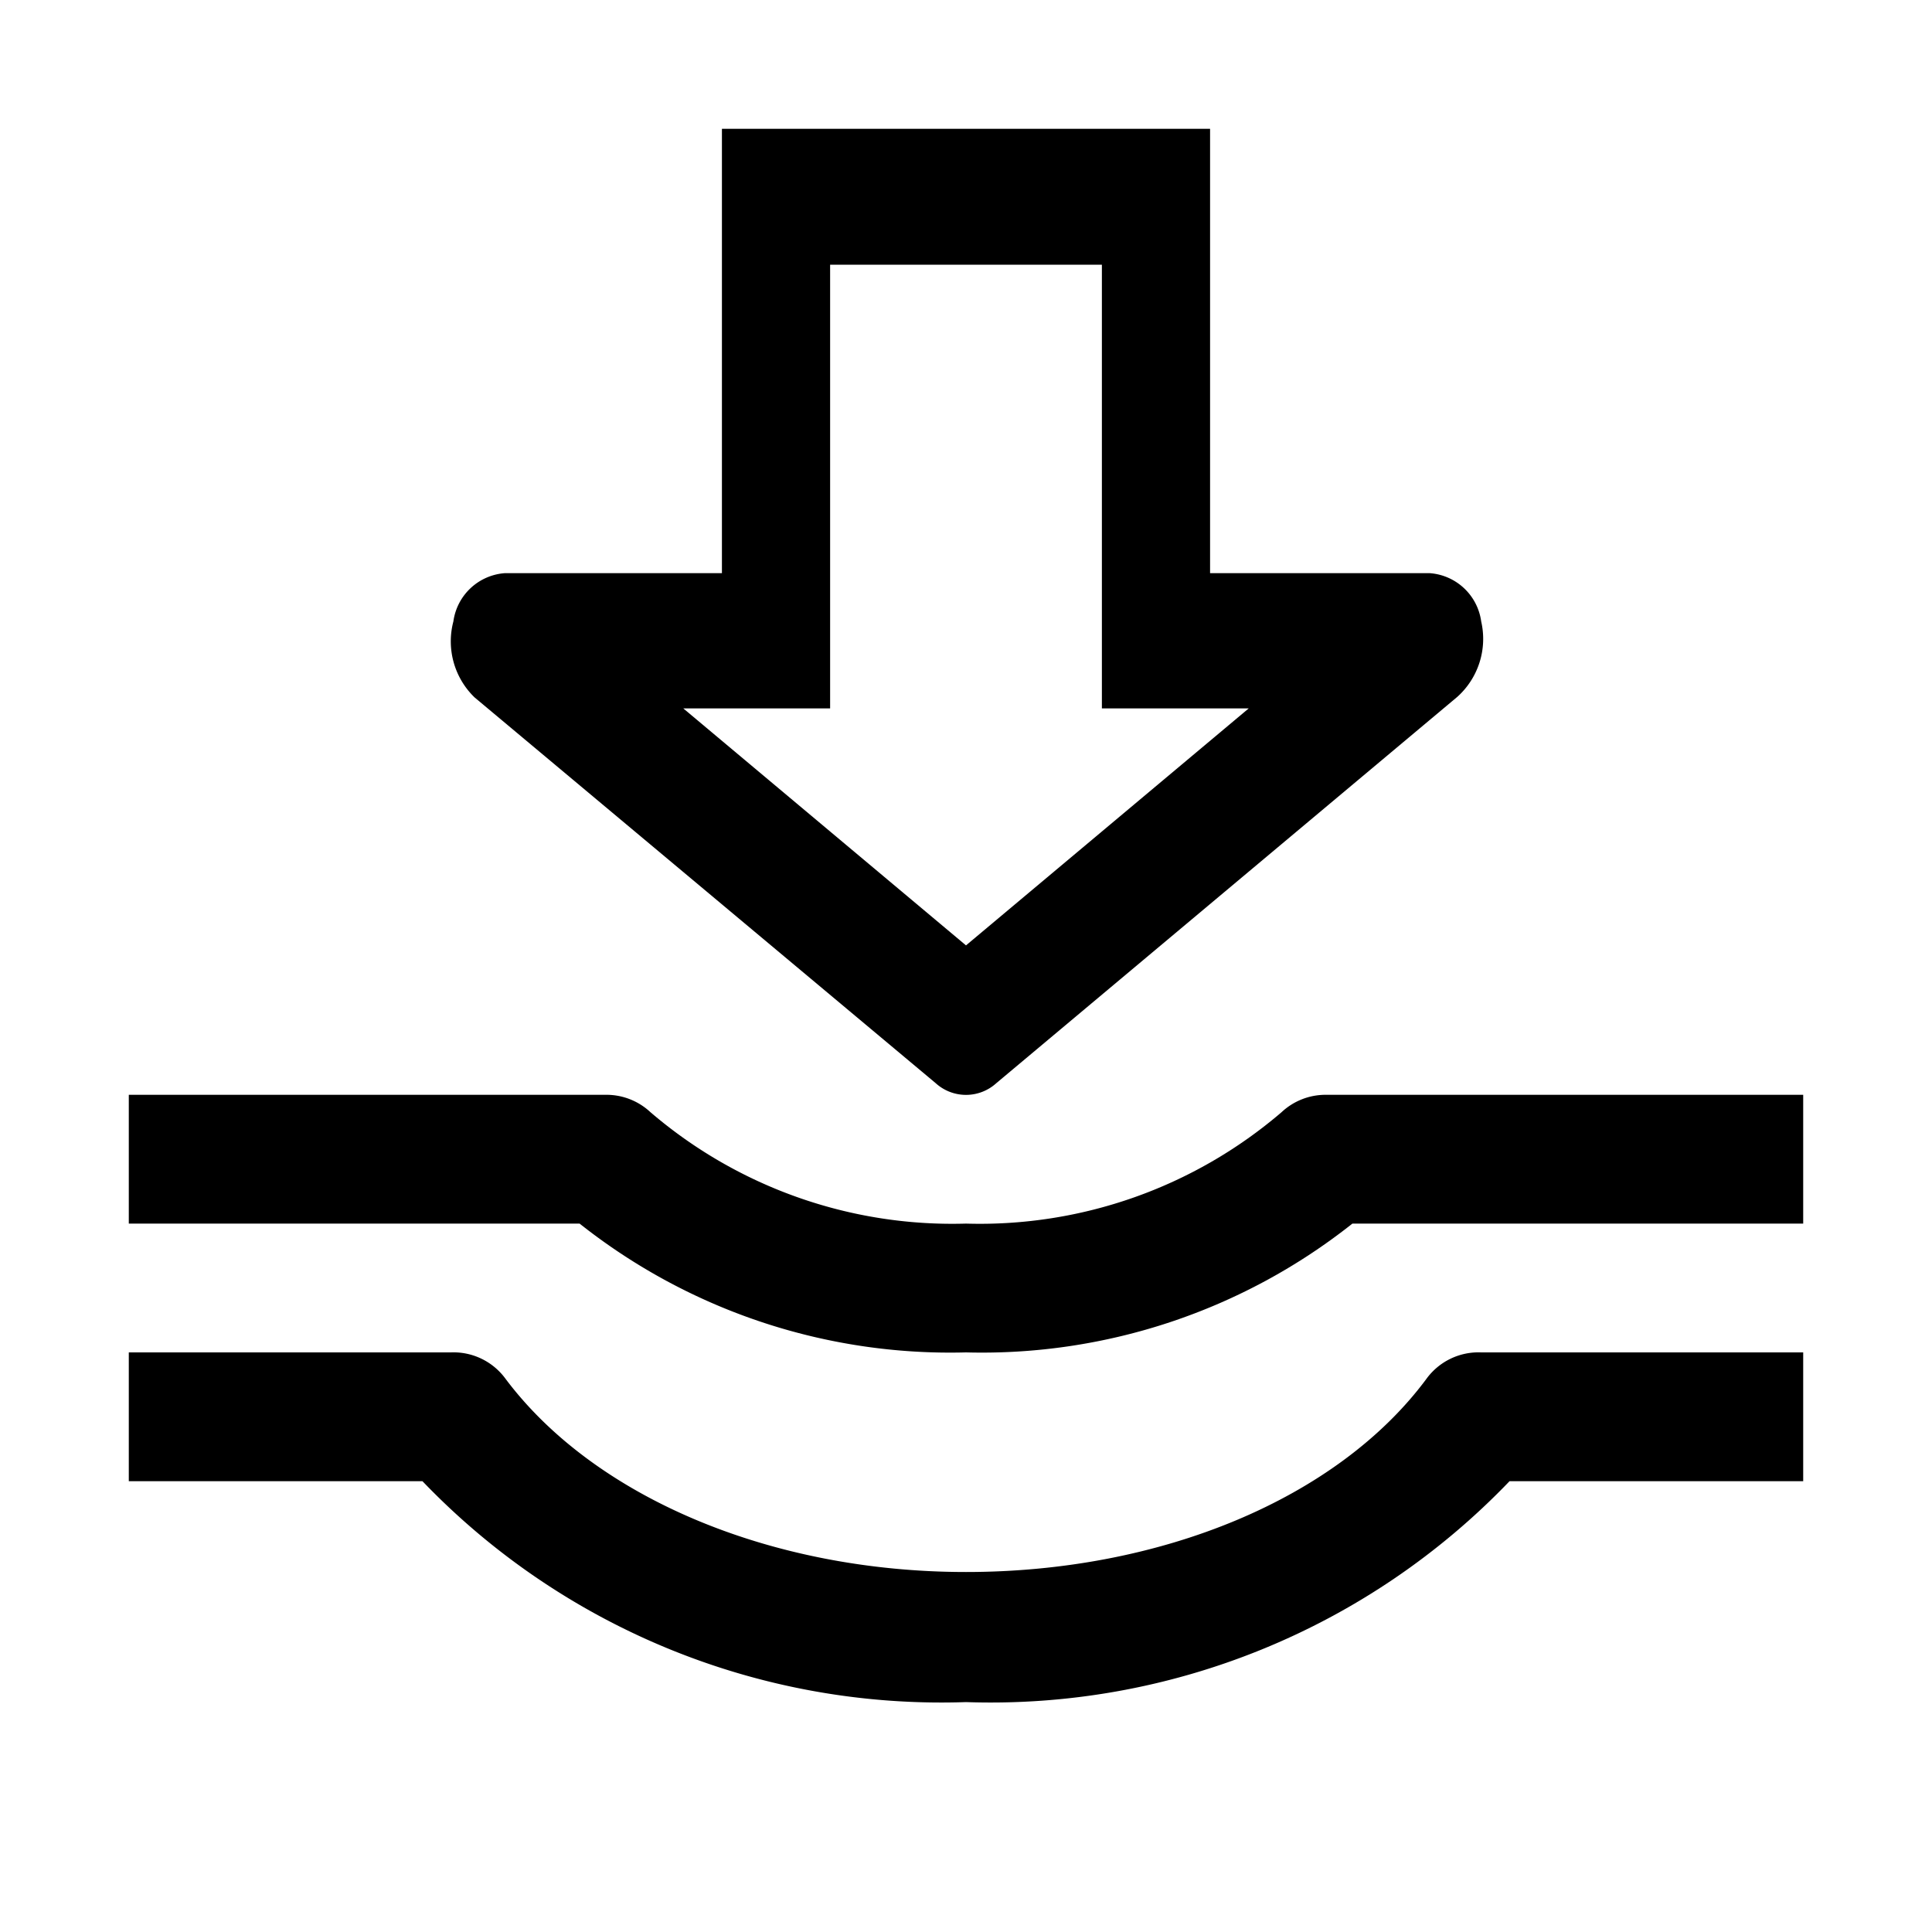
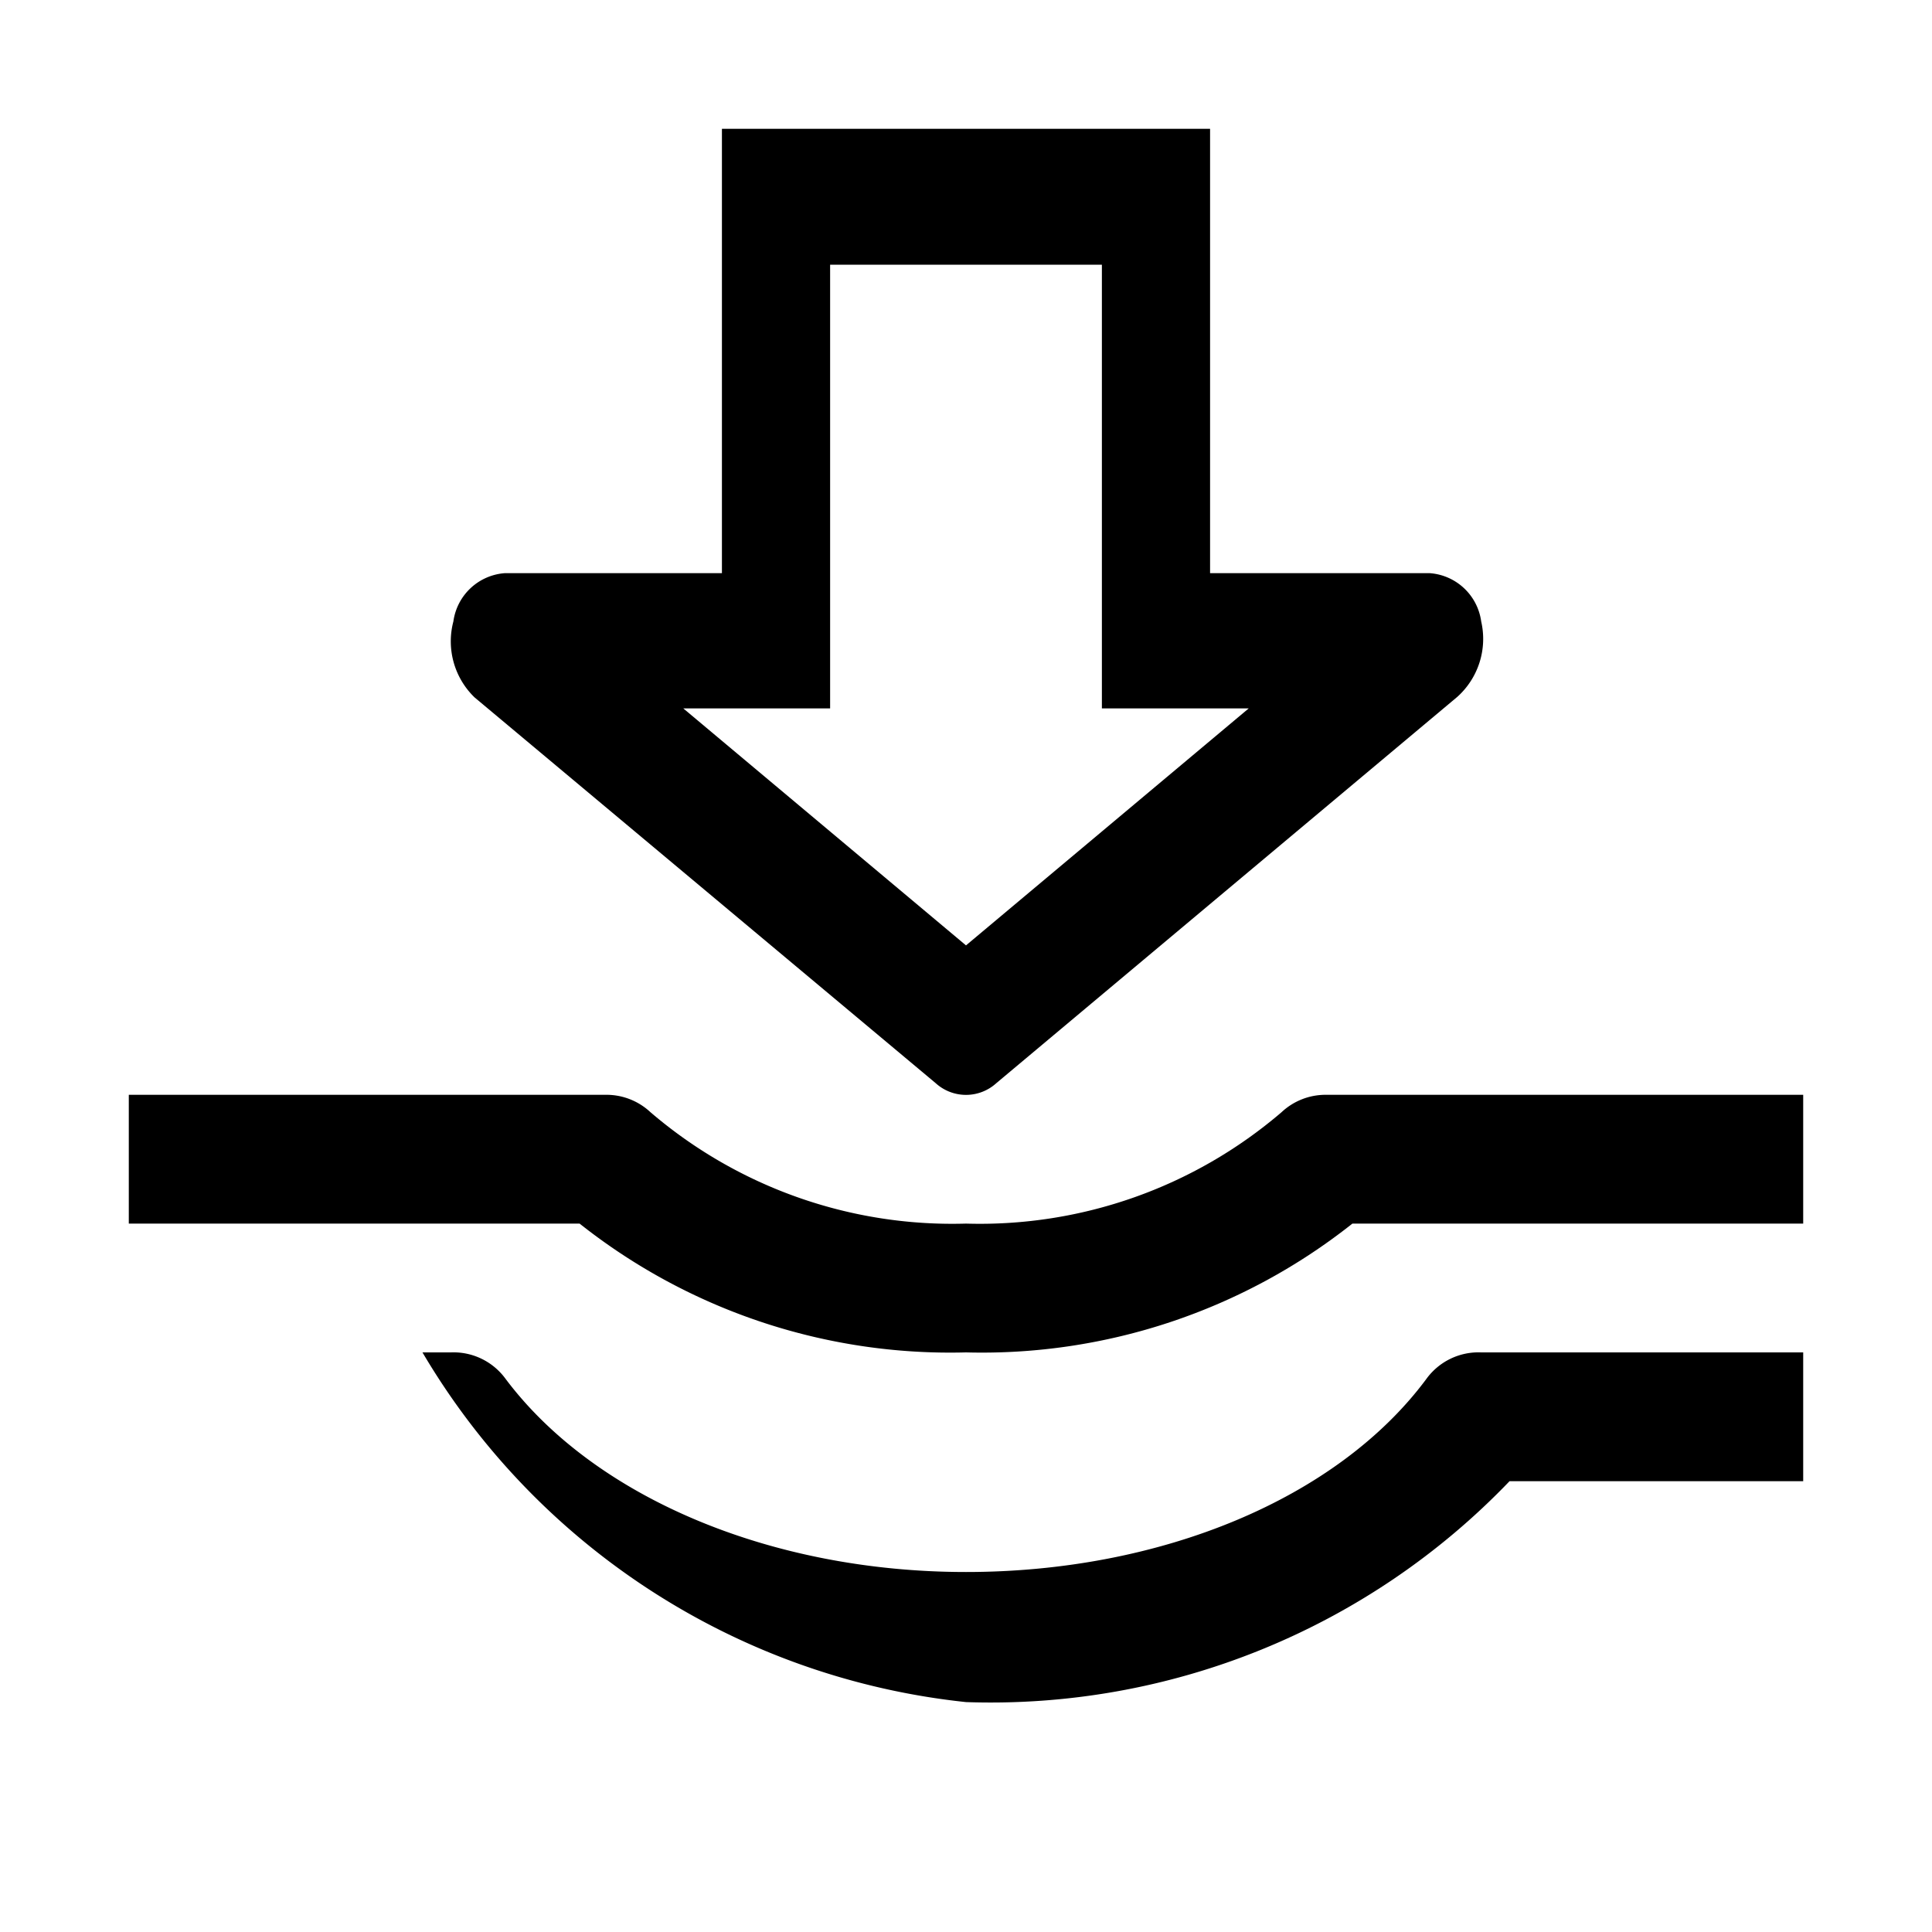
<svg xmlns="http://www.w3.org/2000/svg" class="icon" viewBox="0 0 1024 1024" width="100" height="100">
-   <path d="M495.957 574.123a23.893 23.893 0 0 0 32.085 0l244.395-204.8A41.301 41.301 0 0 0 785.067 329.387a29.696 29.696 0 0 0-27.307-25.6h-116.395V68.267h-258.731v235.52H267.605a29.696 29.696 0 0 0-27.307 25.6 41.301 41.301 0 0 0 11.264 40.277zM439.979 375.467V140.288h144.043V375.467h77.824L512 501.077 362.155 375.467z m262.827 204.8a34.133 34.133 0 0 0-23.552 9.216A245.76 245.76 0 0 1 512 648.533a245.76 245.76 0 0 1-167.253-59.051 34.133 34.133 0 0 0-23.552-9.216H68.267v68.267h238.933a316.075 316.075 0 0 0 204.8 68.267 316.075 316.075 0 0 0 204.8-68.267h238.933v-68.267z m53.248 150.528c-47.104 63.488-140.629 102.4-244.053 102.4s-196.949-39.595-244.053-102.4A34.133 34.133 0 0 0 238.933 716.8H68.267v68.267h155.648A380.928 380.928 0 0 0 512 902.144 380.928 380.928 0 0 0 800.085 785.067H955.733v-68.267h-170.667a34.133 34.133 0 0 0-29.013 13.995z" />
+   <path d="M495.957 574.123a23.893 23.893 0 0 0 32.085 0l244.395-204.8A41.301 41.301 0 0 0 785.067 329.387a29.696 29.696 0 0 0-27.307-25.6h-116.395V68.267h-258.731v235.52H267.605a29.696 29.696 0 0 0-27.307 25.6 41.301 41.301 0 0 0 11.264 40.277zM439.979 375.467V140.288h144.043V375.467h77.824L512 501.077 362.155 375.467z m262.827 204.8a34.133 34.133 0 0 0-23.552 9.216A245.76 245.76 0 0 1 512 648.533a245.76 245.76 0 0 1-167.253-59.051 34.133 34.133 0 0 0-23.552-9.216H68.267v68.267h238.933a316.075 316.075 0 0 0 204.8 68.267 316.075 316.075 0 0 0 204.8-68.267h238.933v-68.267z m53.248 150.528c-47.104 63.488-140.629 102.4-244.053 102.4s-196.949-39.595-244.053-102.4A34.133 34.133 0 0 0 238.933 716.8H68.267h155.648A380.928 380.928 0 0 0 512 902.144 380.928 380.928 0 0 0 800.085 785.067H955.733v-68.267h-170.667a34.133 34.133 0 0 0-29.013 13.995z" />
</svg>